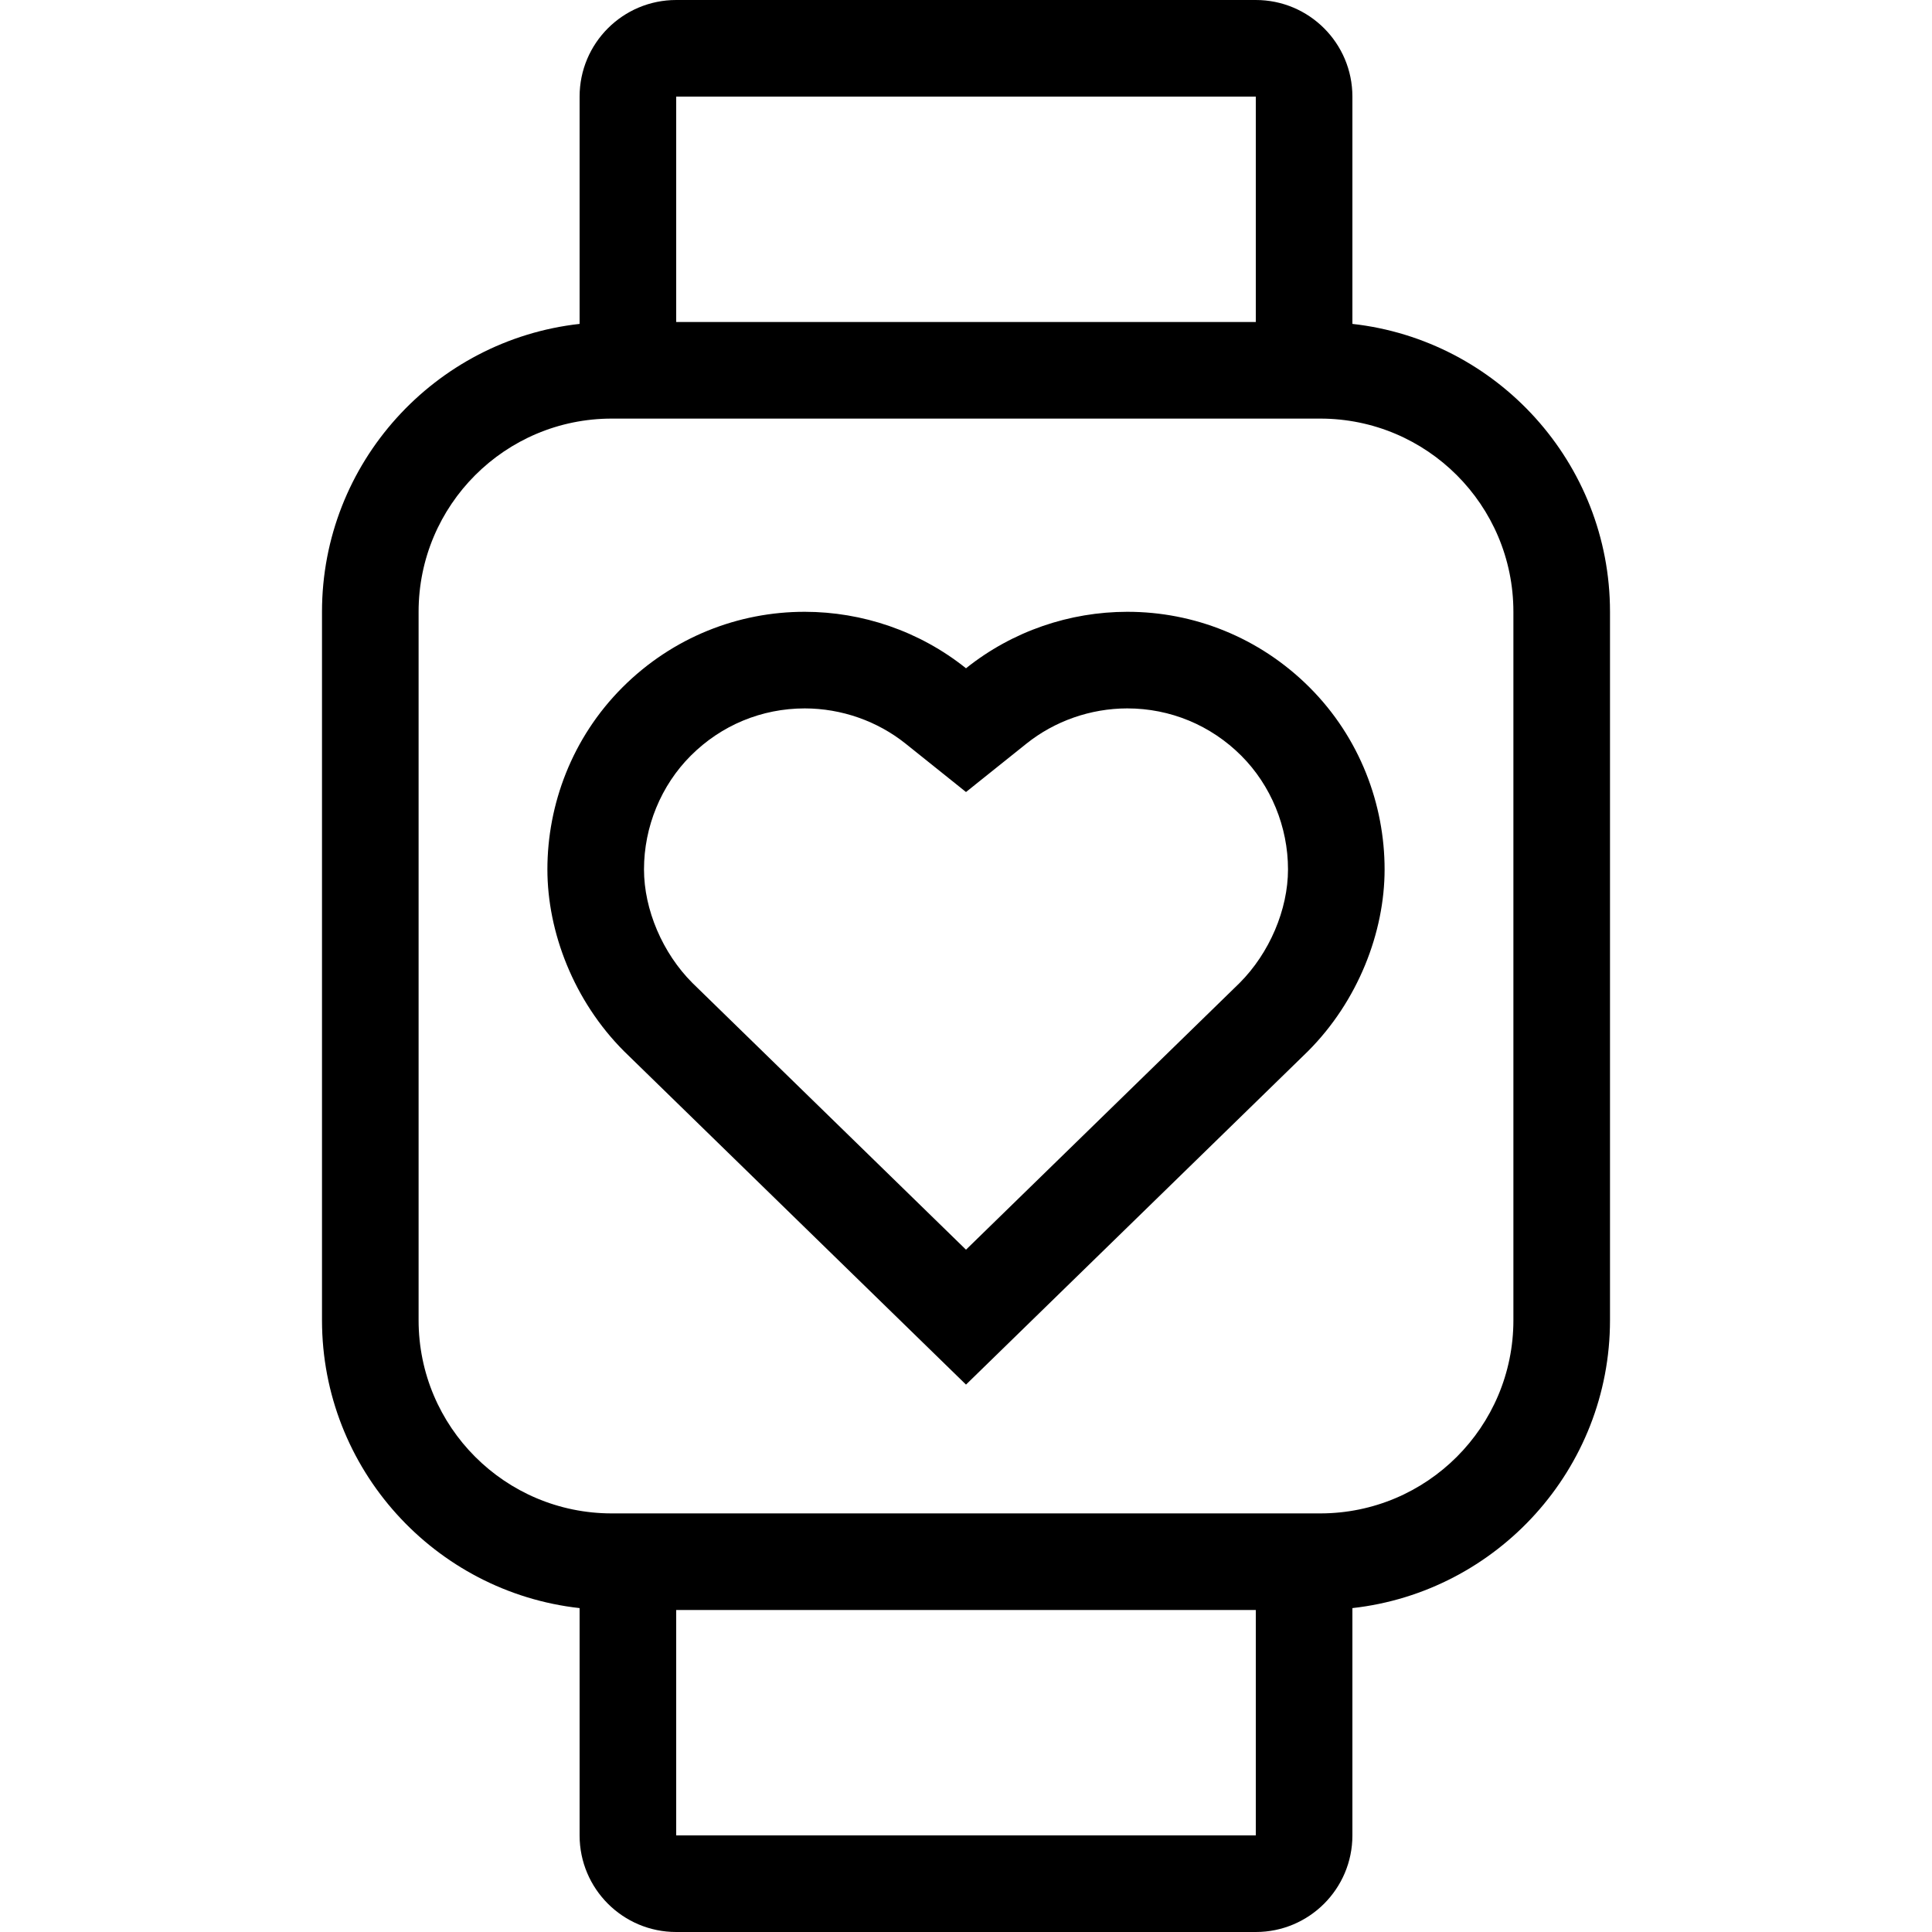
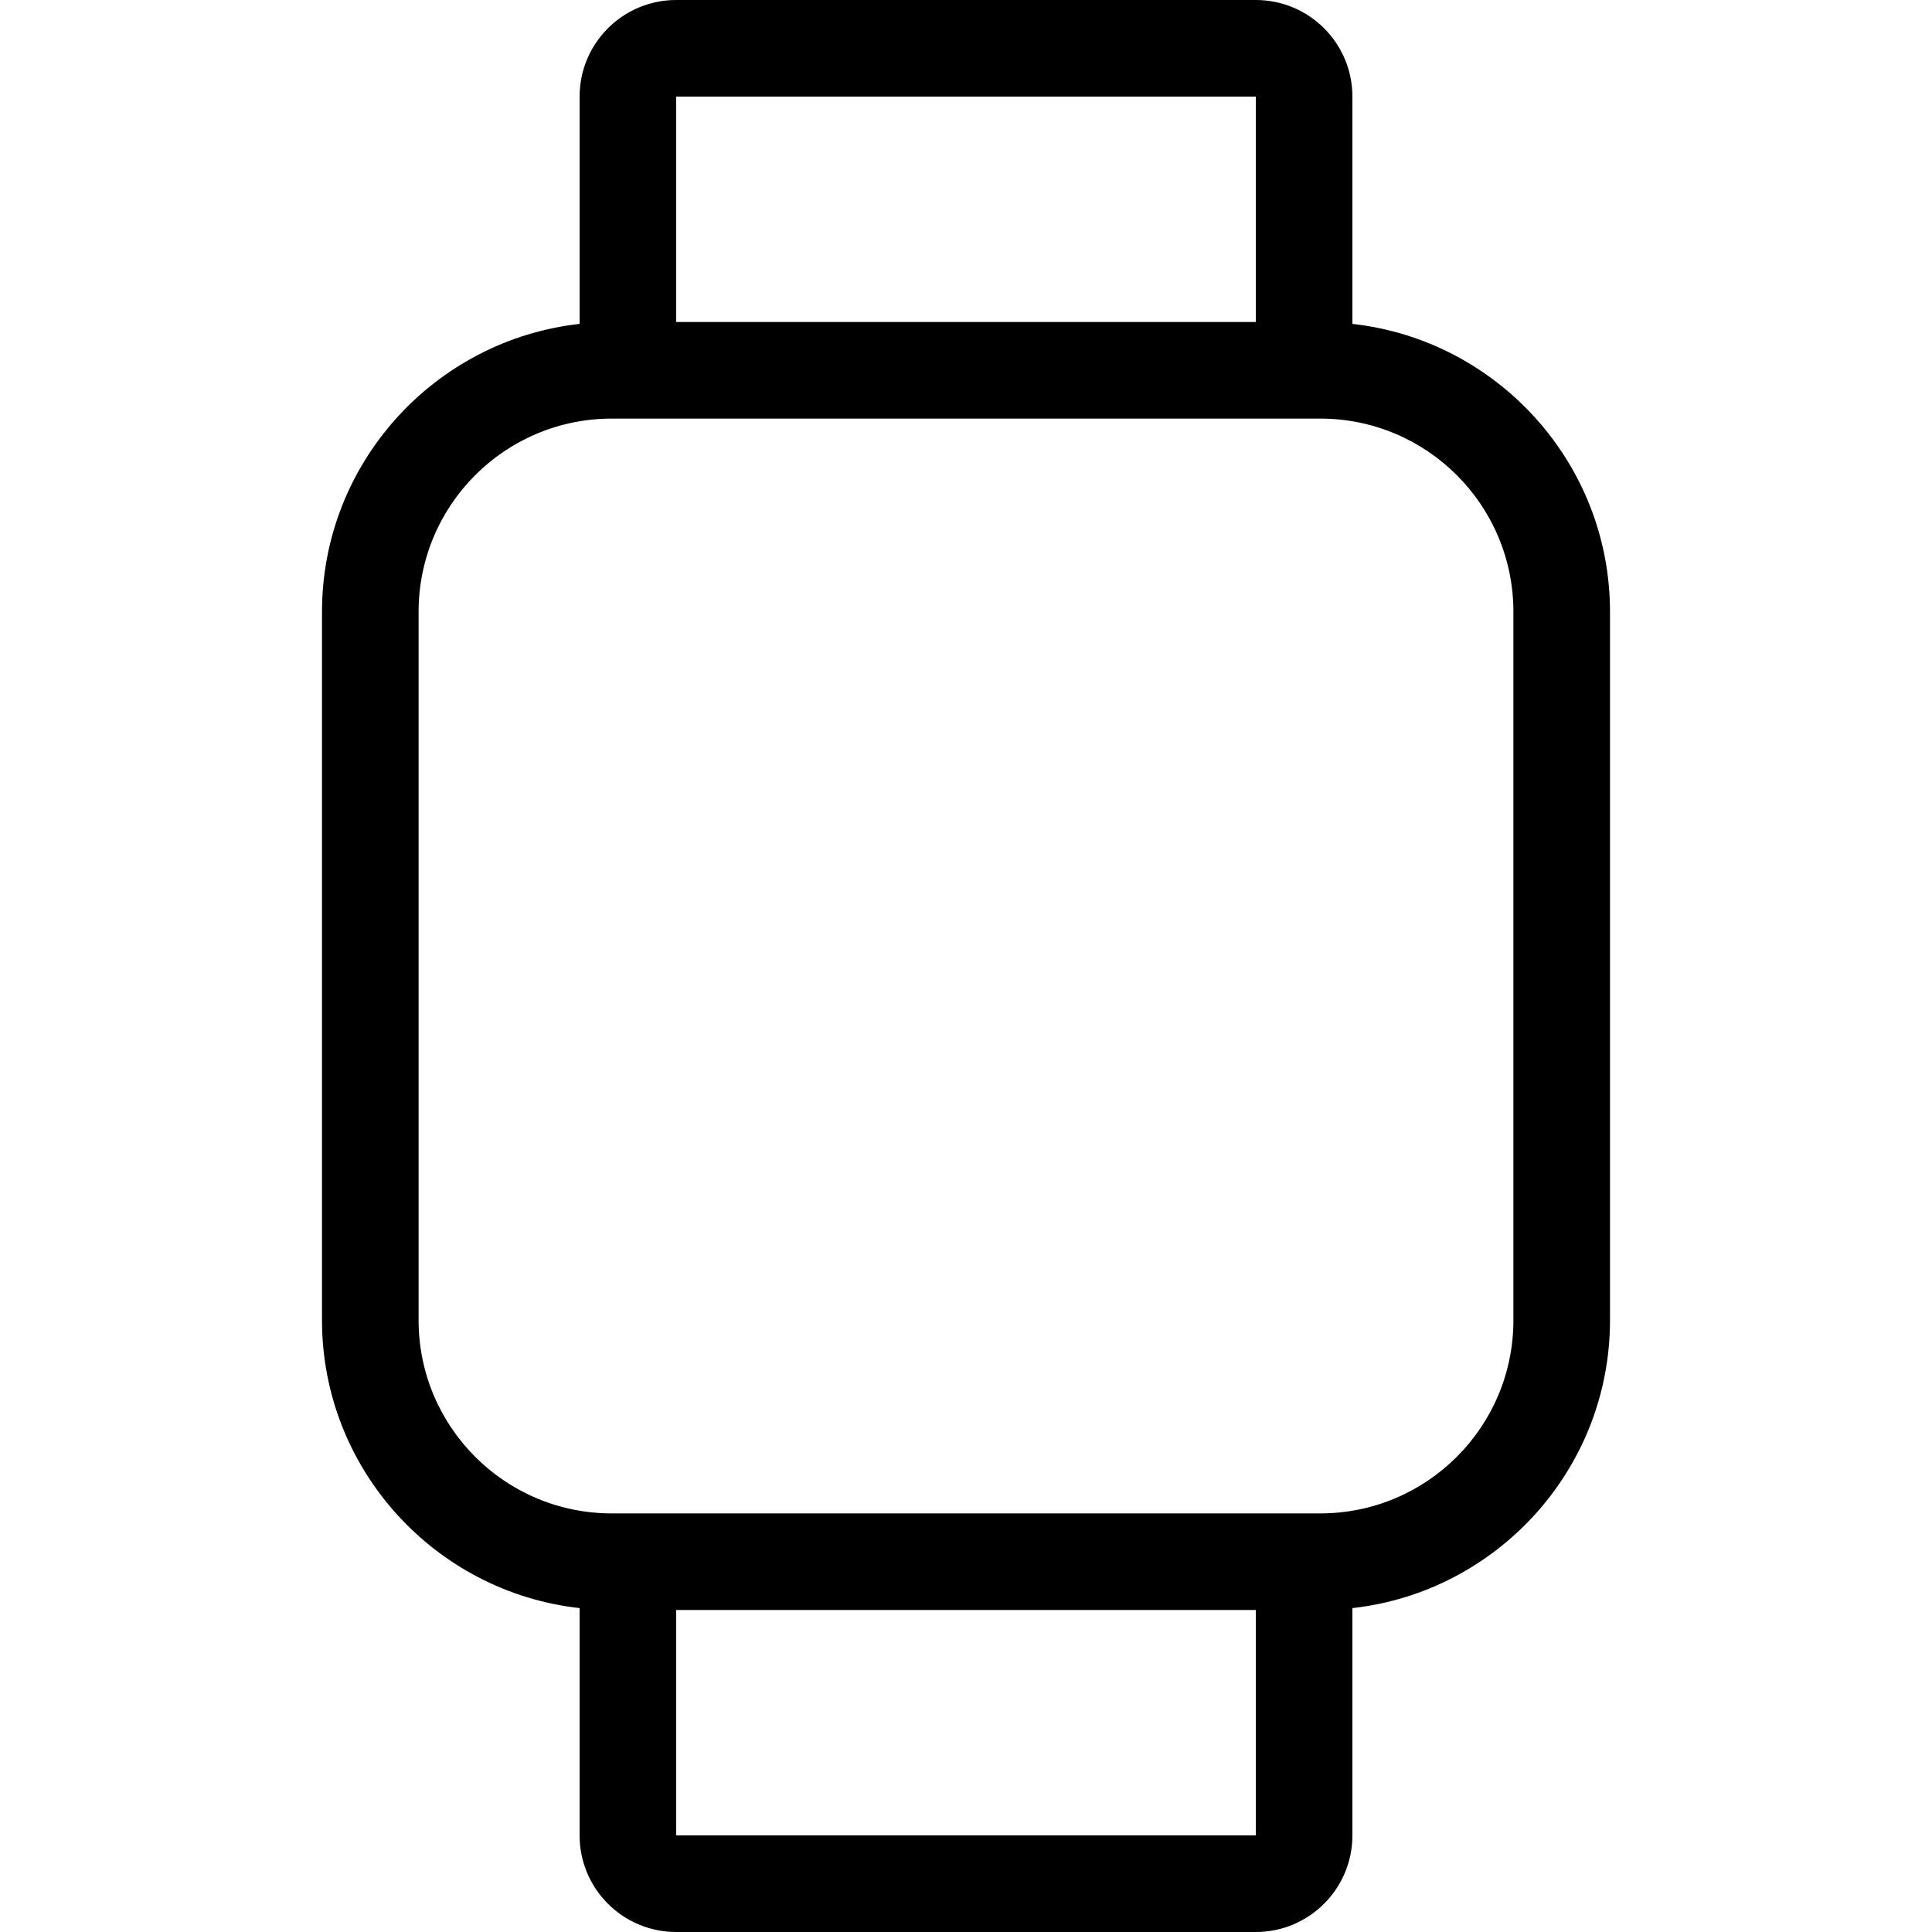
<svg xmlns="http://www.w3.org/2000/svg" fill="#000000" height="800px" width="800px" version="1.1" id="Layer_1" viewBox="0 0 512 512" xml:space="preserve">
  <g>
    <g>
      <path d="M358.4,85.837V25.6c0-14.14-11.46-25.6-25.6-25.6H179.2c-14.14,0-25.6,11.46-25.6,25.6v60.237    c-38.34,4.267-68.267,36.838-68.267,76.297v187.733c0,39.458,29.926,72.038,68.267,76.297V486.4c0,14.14,11.46,25.6,25.6,25.6    h153.6c14.14,0,25.6-11.46,25.6-25.6v-60.237c38.34-4.267,68.267-36.838,68.267-76.297V162.133    C426.667,122.675,396.74,90.095,358.4,85.837z M179.2,25.6h153.6v59.733H179.2V25.6z M332.8,486.4H179.2v-59.733h153.6V486.4z     M401.067,349.867c0,28.279-22.921,51.2-51.2,51.2H162.133c-28.279,0-51.2-22.921-51.2-51.2V162.133    c0-28.279,22.921-51.2,51.2-51.2h187.733c28.279,0,51.2,22.921,51.2,51.2V349.867z" />
    </g>
  </g>
  <g>
    <g>
-       <path d="M347.051,182.17c-13.355-13.346-30.763-20.036-48.256-20.036c-0.043,0-0.085,0-0.128,0    c-15.087,0.026-30.242,5.026-42.667,14.967c-12.416-9.941-27.58-14.942-42.667-14.967c-0.043,0-0.085,0-0.128,0    c-17.493,0-34.901,6.69-48.256,20.036c-13.389,13.397-19.883,31.07-19.883,48.23c0,16.64,7.014,34.893,20.335,48.213L256,366.933    l90.598-88.32c13.32-13.32,20.335-31.573,20.335-48.213C366.933,213.24,360.439,195.567,347.051,182.17z M328.491,260.514    L256,331.179l-72.491-70.673c-7.919-7.91-12.843-19.447-12.843-30.106c0-11.273,4.514-22.255,12.39-30.131    c8.081-8.081,18.79-12.535,30.234-12.535c9.711,0.017,19.2,3.337,26.718,9.353L256,209.894l16-12.809    c7.518-6.016,17.007-9.335,26.718-9.353c11.435,0,22.144,4.454,30.234,12.535c7.868,7.876,12.382,18.859,12.382,30.131    C341.333,241.058,336.41,252.595,328.491,260.514z" />
-     </g>
+       </g>
  </g>
</svg>